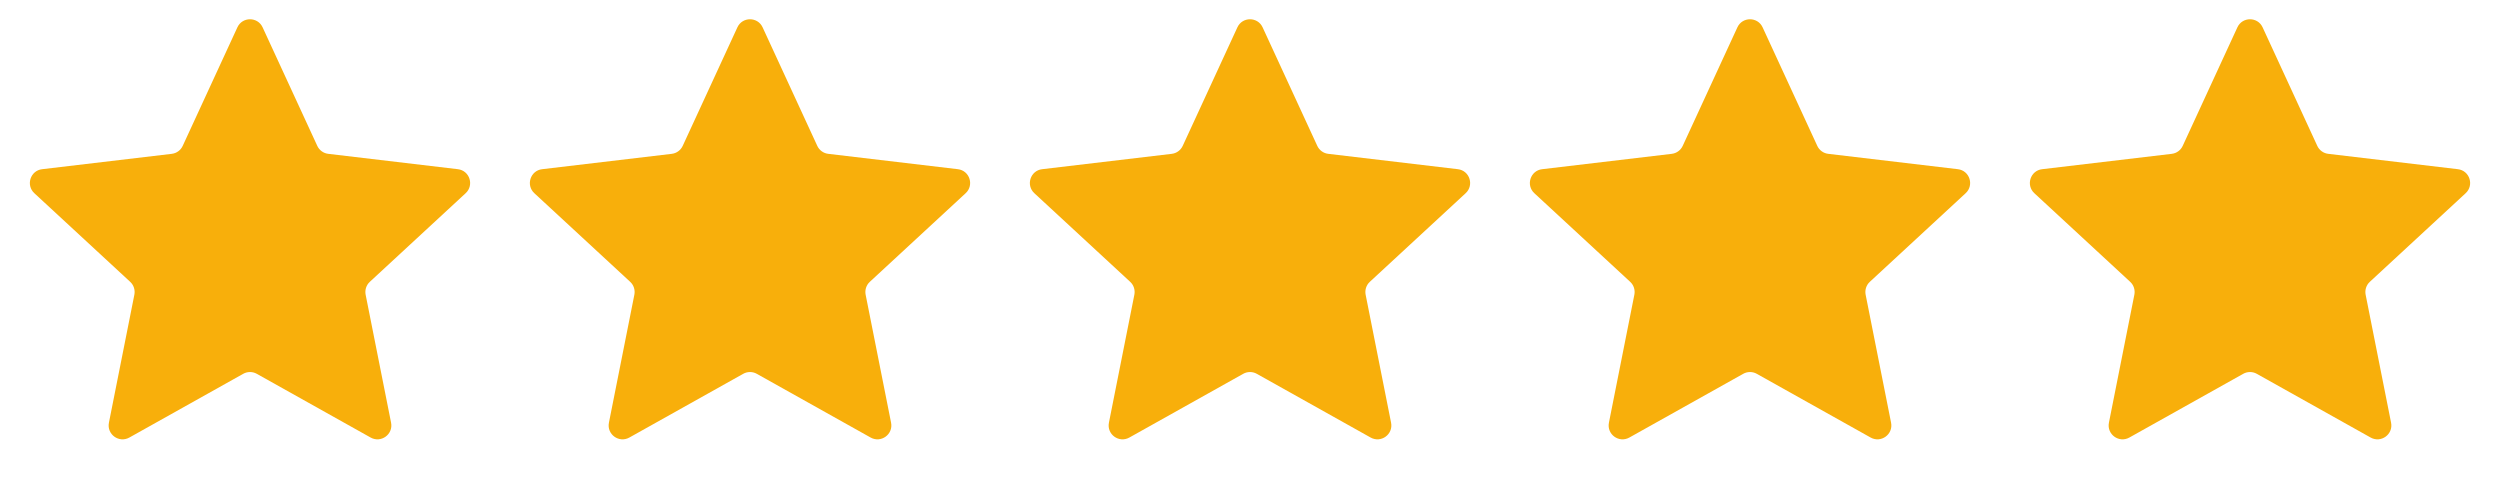
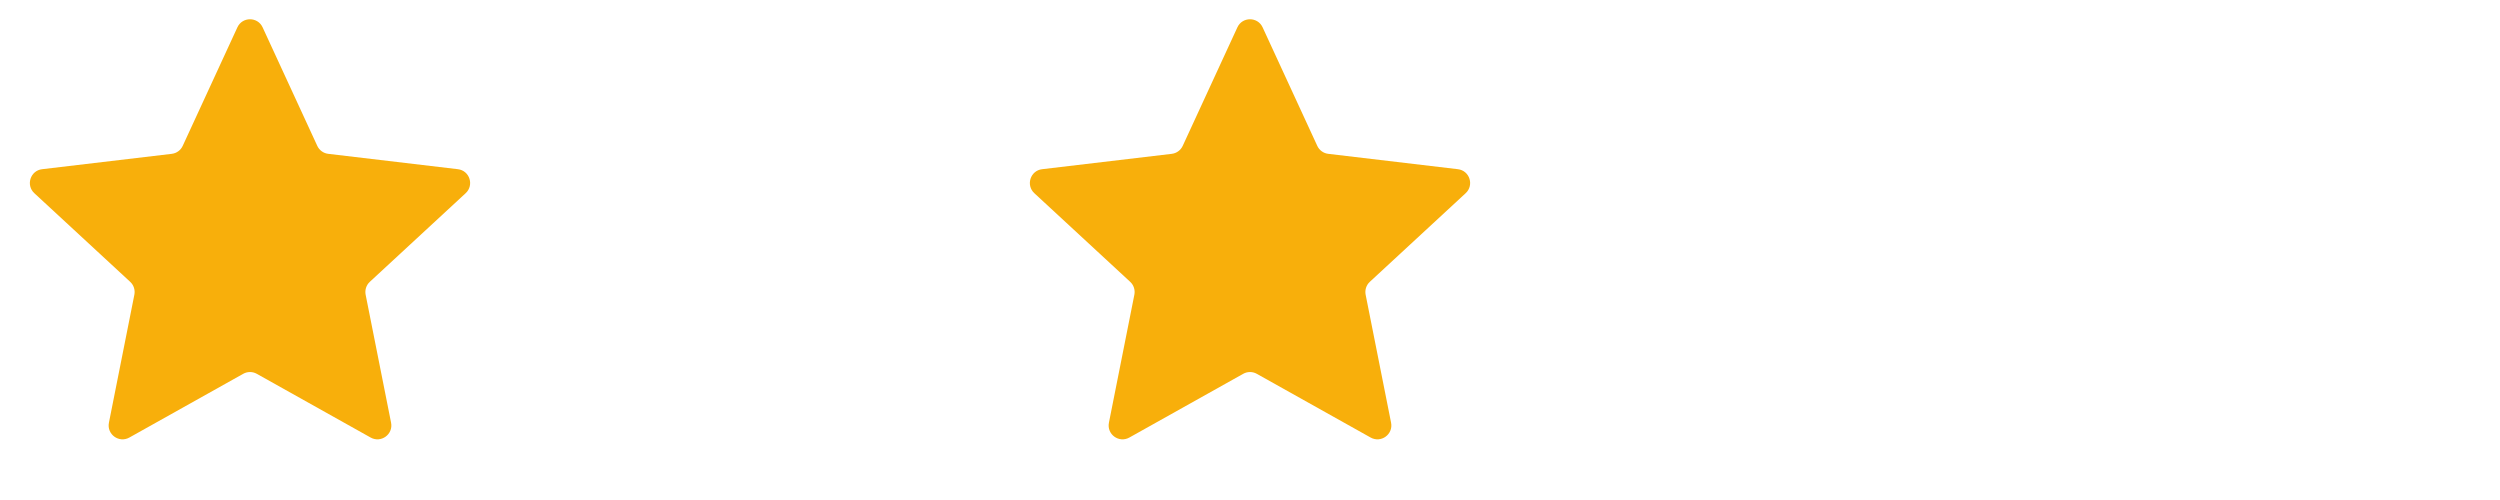
<svg xmlns="http://www.w3.org/2000/svg" width="90" height="18" viewBox="0 0 90 18" fill="none">
  <g clip-path="url(#clip0_9597_43119)">
-     <path d="M8.546 0.984C8.725 0.597 9.275 0.597 9.454 0.984L11.422 5.251C11.495 5.409 11.645 5.518 11.817 5.538L16.483 6.091C16.907 6.141 17.077 6.665 16.764 6.955L13.314 10.145C13.186 10.263 13.129 10.439 13.163 10.61L14.079 15.218C14.162 15.636 13.716 15.96 13.344 15.752L9.244 13.457C9.092 13.372 8.908 13.372 8.756 13.457L4.656 15.752C4.284 15.96 3.838 15.636 3.921 15.218L4.837 10.61C4.871 10.439 4.814 10.263 4.686 10.145L1.236 6.955C0.923 6.665 1.093 6.141 1.517 6.091L6.183 5.538C6.356 5.518 6.505 5.409 6.578 5.251L8.546 0.984Z" fill="#F8AF0B" />
+     <path d="M8.546 0.984C8.725 0.597 9.275 0.597 9.454 0.984L11.422 5.251C11.495 5.409 11.645 5.518 11.817 5.538L16.483 6.091C16.907 6.141 17.077 6.665 16.764 6.955L13.314 10.145C13.186 10.263 13.129 10.439 13.163 10.61L14.079 15.218C14.162 15.636 13.716 15.96 13.344 15.752L9.244 13.457C9.092 13.372 8.908 13.372 8.756 13.457L4.656 15.752C4.284 15.96 3.838 15.636 3.921 15.218L4.837 10.61C4.871 10.439 4.814 10.263 4.686 10.145L1.236 6.955C0.923 6.665 1.093 6.141 1.517 6.091L6.183 5.538C6.356 5.518 6.505 5.409 6.578 5.251Z" fill="#F8AF0B" />
  </g>
  <g clip-path="url(#clip1_9597_43119)">
    <path d="M26.546 0.984C26.725 0.597 27.275 0.597 27.454 0.984L29.422 5.251C29.495 5.409 29.645 5.518 29.817 5.538L34.483 6.091C34.907 6.141 35.077 6.665 34.764 6.955L31.314 10.145C31.186 10.263 31.129 10.439 31.163 10.61L32.079 15.218C32.162 15.636 31.716 15.96 31.344 15.752L27.244 13.457C27.093 13.372 26.907 13.372 26.756 13.457L22.656 15.752C22.284 15.96 21.838 15.636 21.921 15.218L22.837 10.61C22.871 10.439 22.814 10.263 22.686 10.145L19.236 6.955C18.923 6.665 19.093 6.141 19.517 6.091L24.183 5.538C24.355 5.518 24.505 5.409 24.578 5.251L26.546 0.984Z" fill="#F8AF0B" />
  </g>
  <g clip-path="url(#clip2_9597_43119)">
    <path d="M44.546 0.984C44.725 0.597 45.275 0.597 45.454 0.984L47.422 5.251C47.495 5.409 47.645 5.518 47.817 5.538L52.483 6.091C52.907 6.141 53.077 6.665 52.764 6.955L49.314 10.145C49.186 10.263 49.129 10.439 49.163 10.61L50.079 15.218C50.162 15.636 49.717 15.96 49.344 15.752L45.244 13.457C45.093 13.372 44.907 13.372 44.756 13.457L40.656 15.752C40.283 15.96 39.838 15.636 39.921 15.218L40.837 10.61C40.871 10.439 40.814 10.263 40.686 10.145L37.236 6.955C36.923 6.665 37.093 6.141 37.517 6.091L42.183 5.538C42.355 5.518 42.505 5.409 42.578 5.251L44.546 0.984Z" fill="#F8AF0B" />
  </g>
  <g clip-path="url(#clip3_9597_43119)">
-     <path d="M62.546 0.984C62.725 0.597 63.275 0.597 63.454 0.984L65.422 5.251C65.495 5.409 65.644 5.518 65.817 5.538L70.483 6.091C70.907 6.141 71.077 6.665 70.764 6.955L67.314 10.145C67.186 10.263 67.129 10.439 67.163 10.61L68.079 15.218C68.162 15.636 67.716 15.96 67.344 15.752L63.244 13.457C63.093 13.372 62.907 13.372 62.756 13.457L58.656 15.752C58.283 15.96 57.838 15.636 57.921 15.218L58.837 10.61C58.871 10.439 58.814 10.263 58.686 10.145L55.236 6.955C54.923 6.665 55.093 6.141 55.517 6.091L60.183 5.538C60.355 5.518 60.505 5.409 60.578 5.251L62.546 0.984Z" fill="#F8AF0B" />
-   </g>
+     </g>
  <g clip-path="url(#clip4_9597_43119)">
    <path d="M80.546 0.984C80.725 0.597 81.275 0.597 81.454 0.984L83.422 5.251C83.495 5.409 83.644 5.518 83.817 5.538L88.483 6.091C88.907 6.141 89.077 6.665 88.764 6.955L85.314 10.145C85.186 10.263 85.129 10.439 85.163 10.61L86.079 15.218C86.162 15.636 85.716 15.96 85.344 15.752L81.244 13.457C81.093 13.372 80.907 13.372 80.756 13.457L76.656 15.752C76.284 15.96 75.838 15.636 75.921 15.218L76.837 10.61C76.871 10.439 76.814 10.263 76.686 10.145L73.236 6.955C72.923 6.665 73.093 6.141 73.517 6.091L78.183 5.538C78.356 5.518 78.505 5.409 78.578 5.251L80.546 0.984Z" fill="#F8AF0B" />
  </g>
  <defs>
    <clipPath id="clip0_9597_43119">
      <rect width="18" height="18" fill="white" />
    </clipPath>
    <clipPath id="clip1_9597_43119">
-       <rect width="18" height="18" fill="white" transform="translate(18)" />
-     </clipPath>
+       </clipPath>
    <clipPath id="clip2_9597_43119">
      <rect width="18" height="18" fill="white" transform="translate(36)" />
    </clipPath>
    <clipPath id="clip3_9597_43119">
      <rect width="18" height="18" fill="white" transform="translate(54)" />
    </clipPath>
    <clipPath id="clip4_9597_43119">
-       <rect width="18" height="18" fill="white" transform="translate(72)" />
-     </clipPath>
+       </clipPath>
  </defs>
</svg>